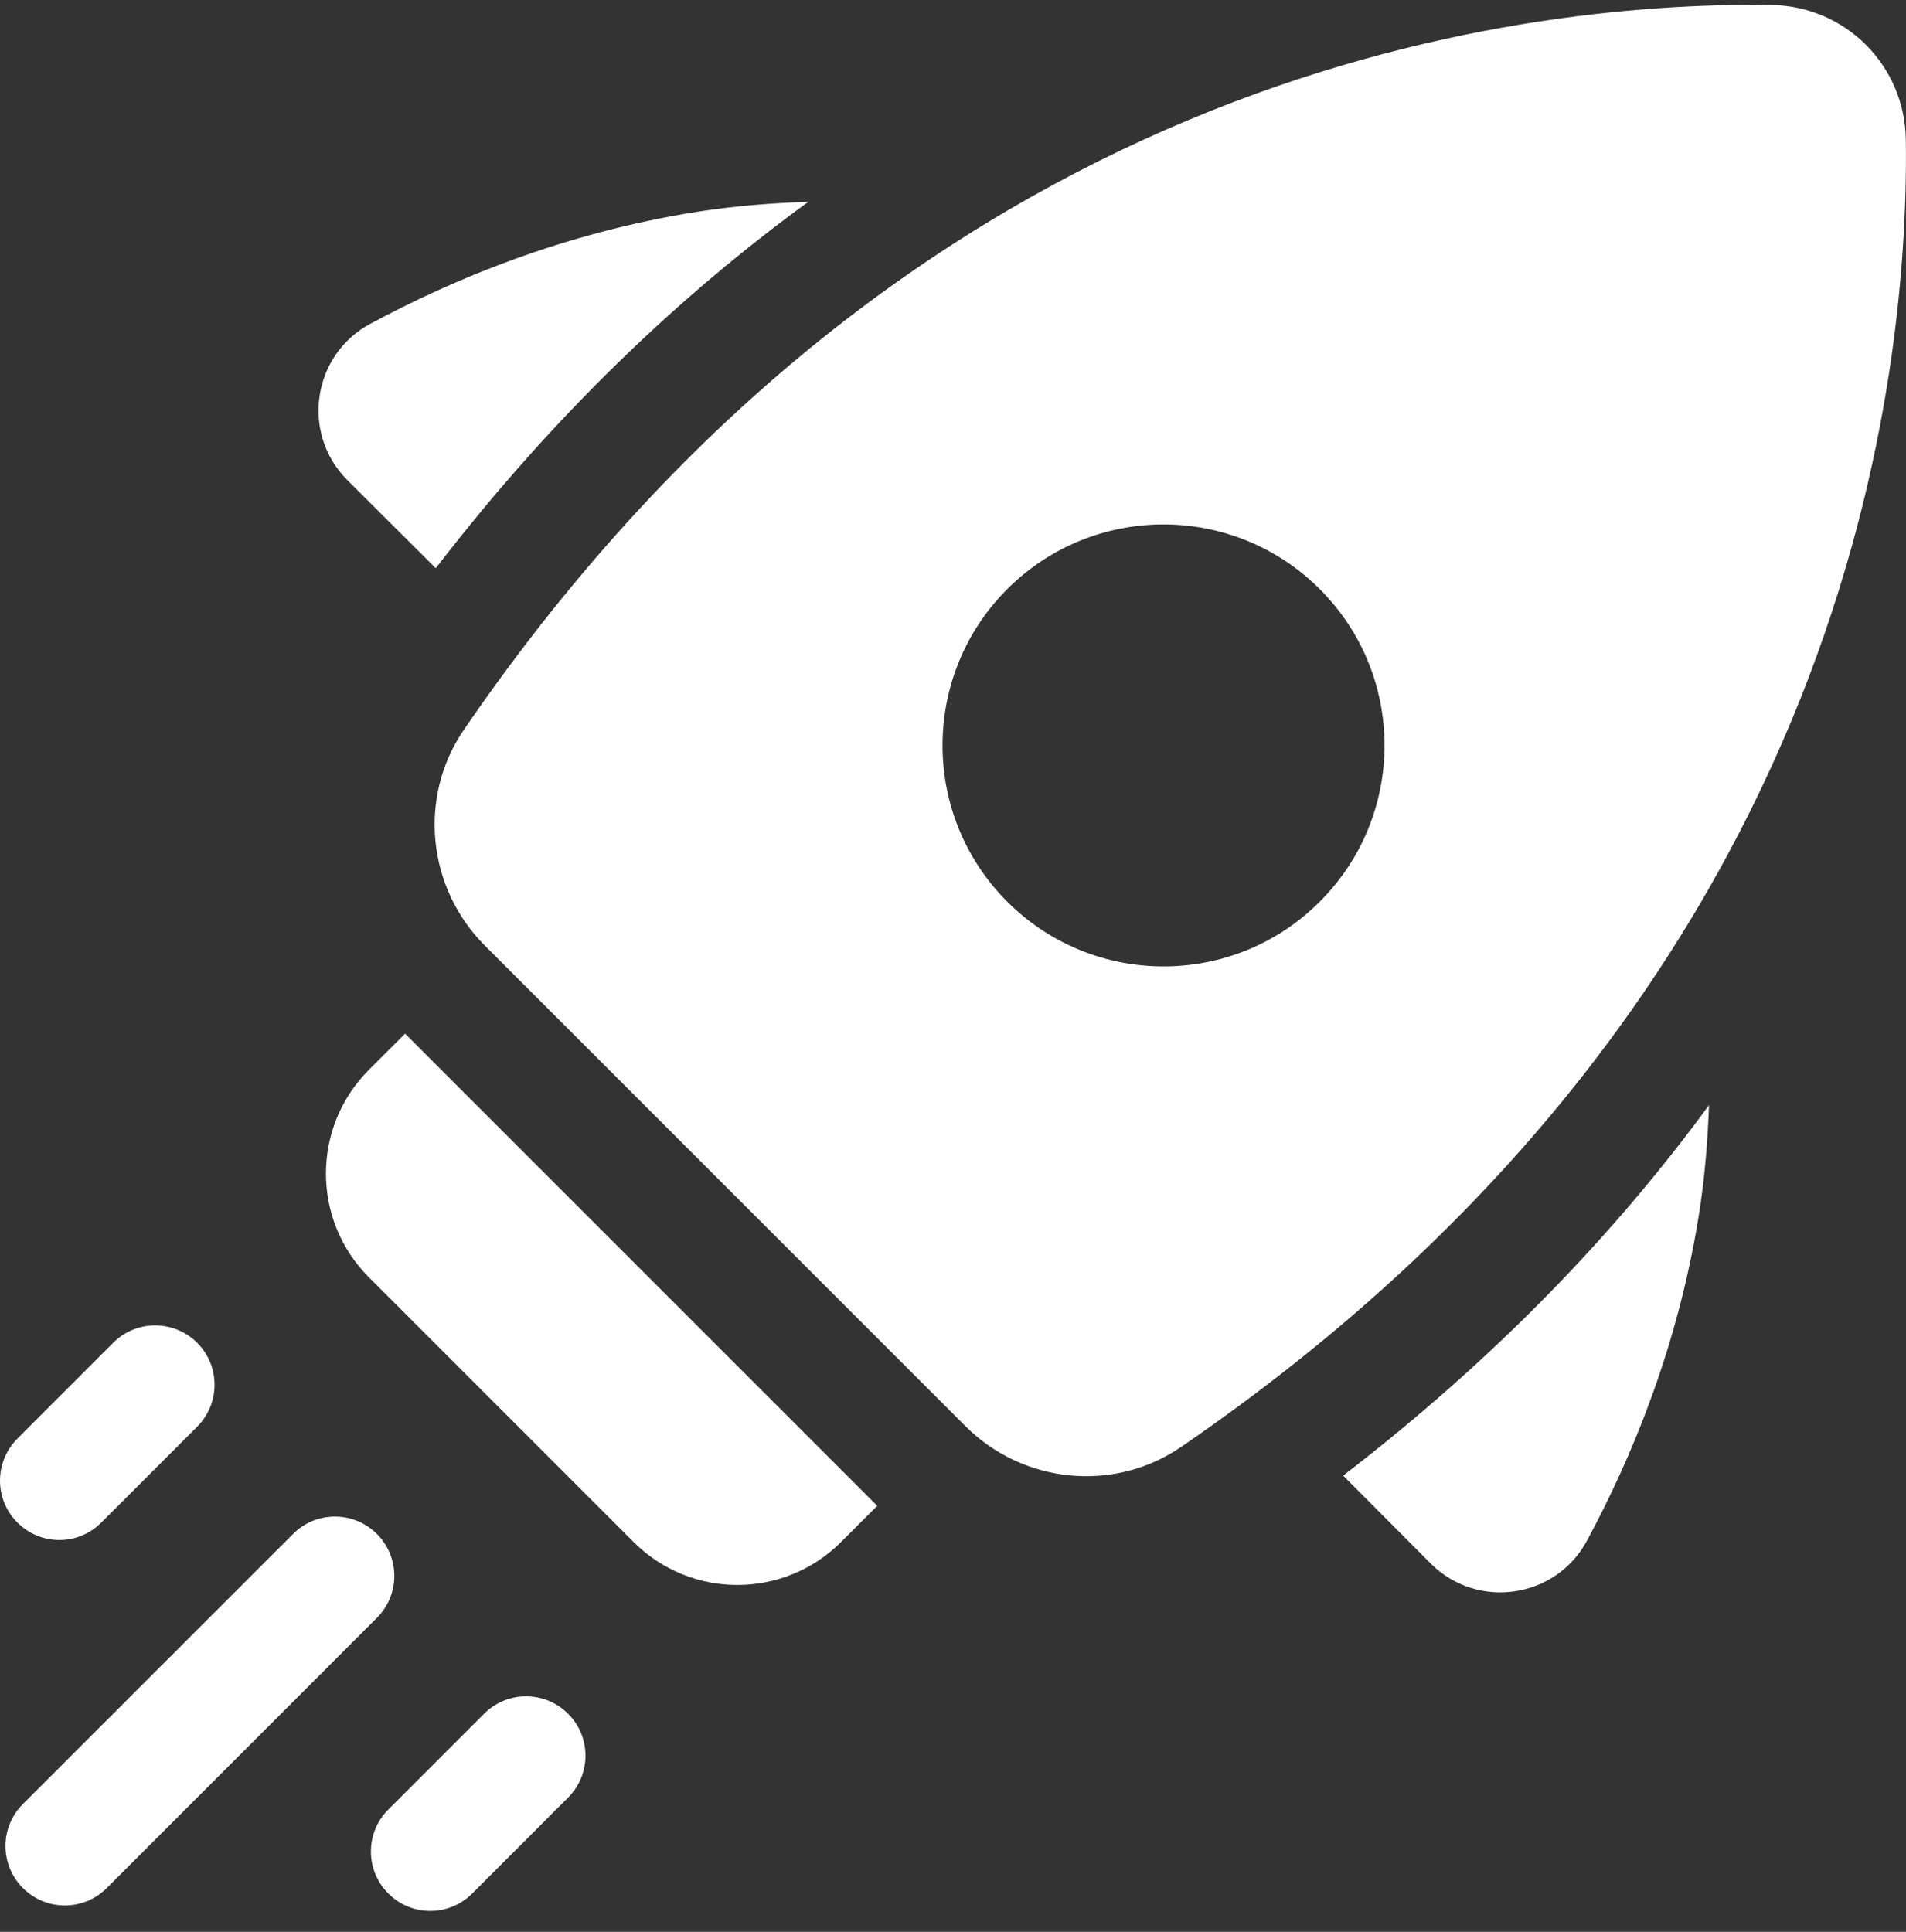
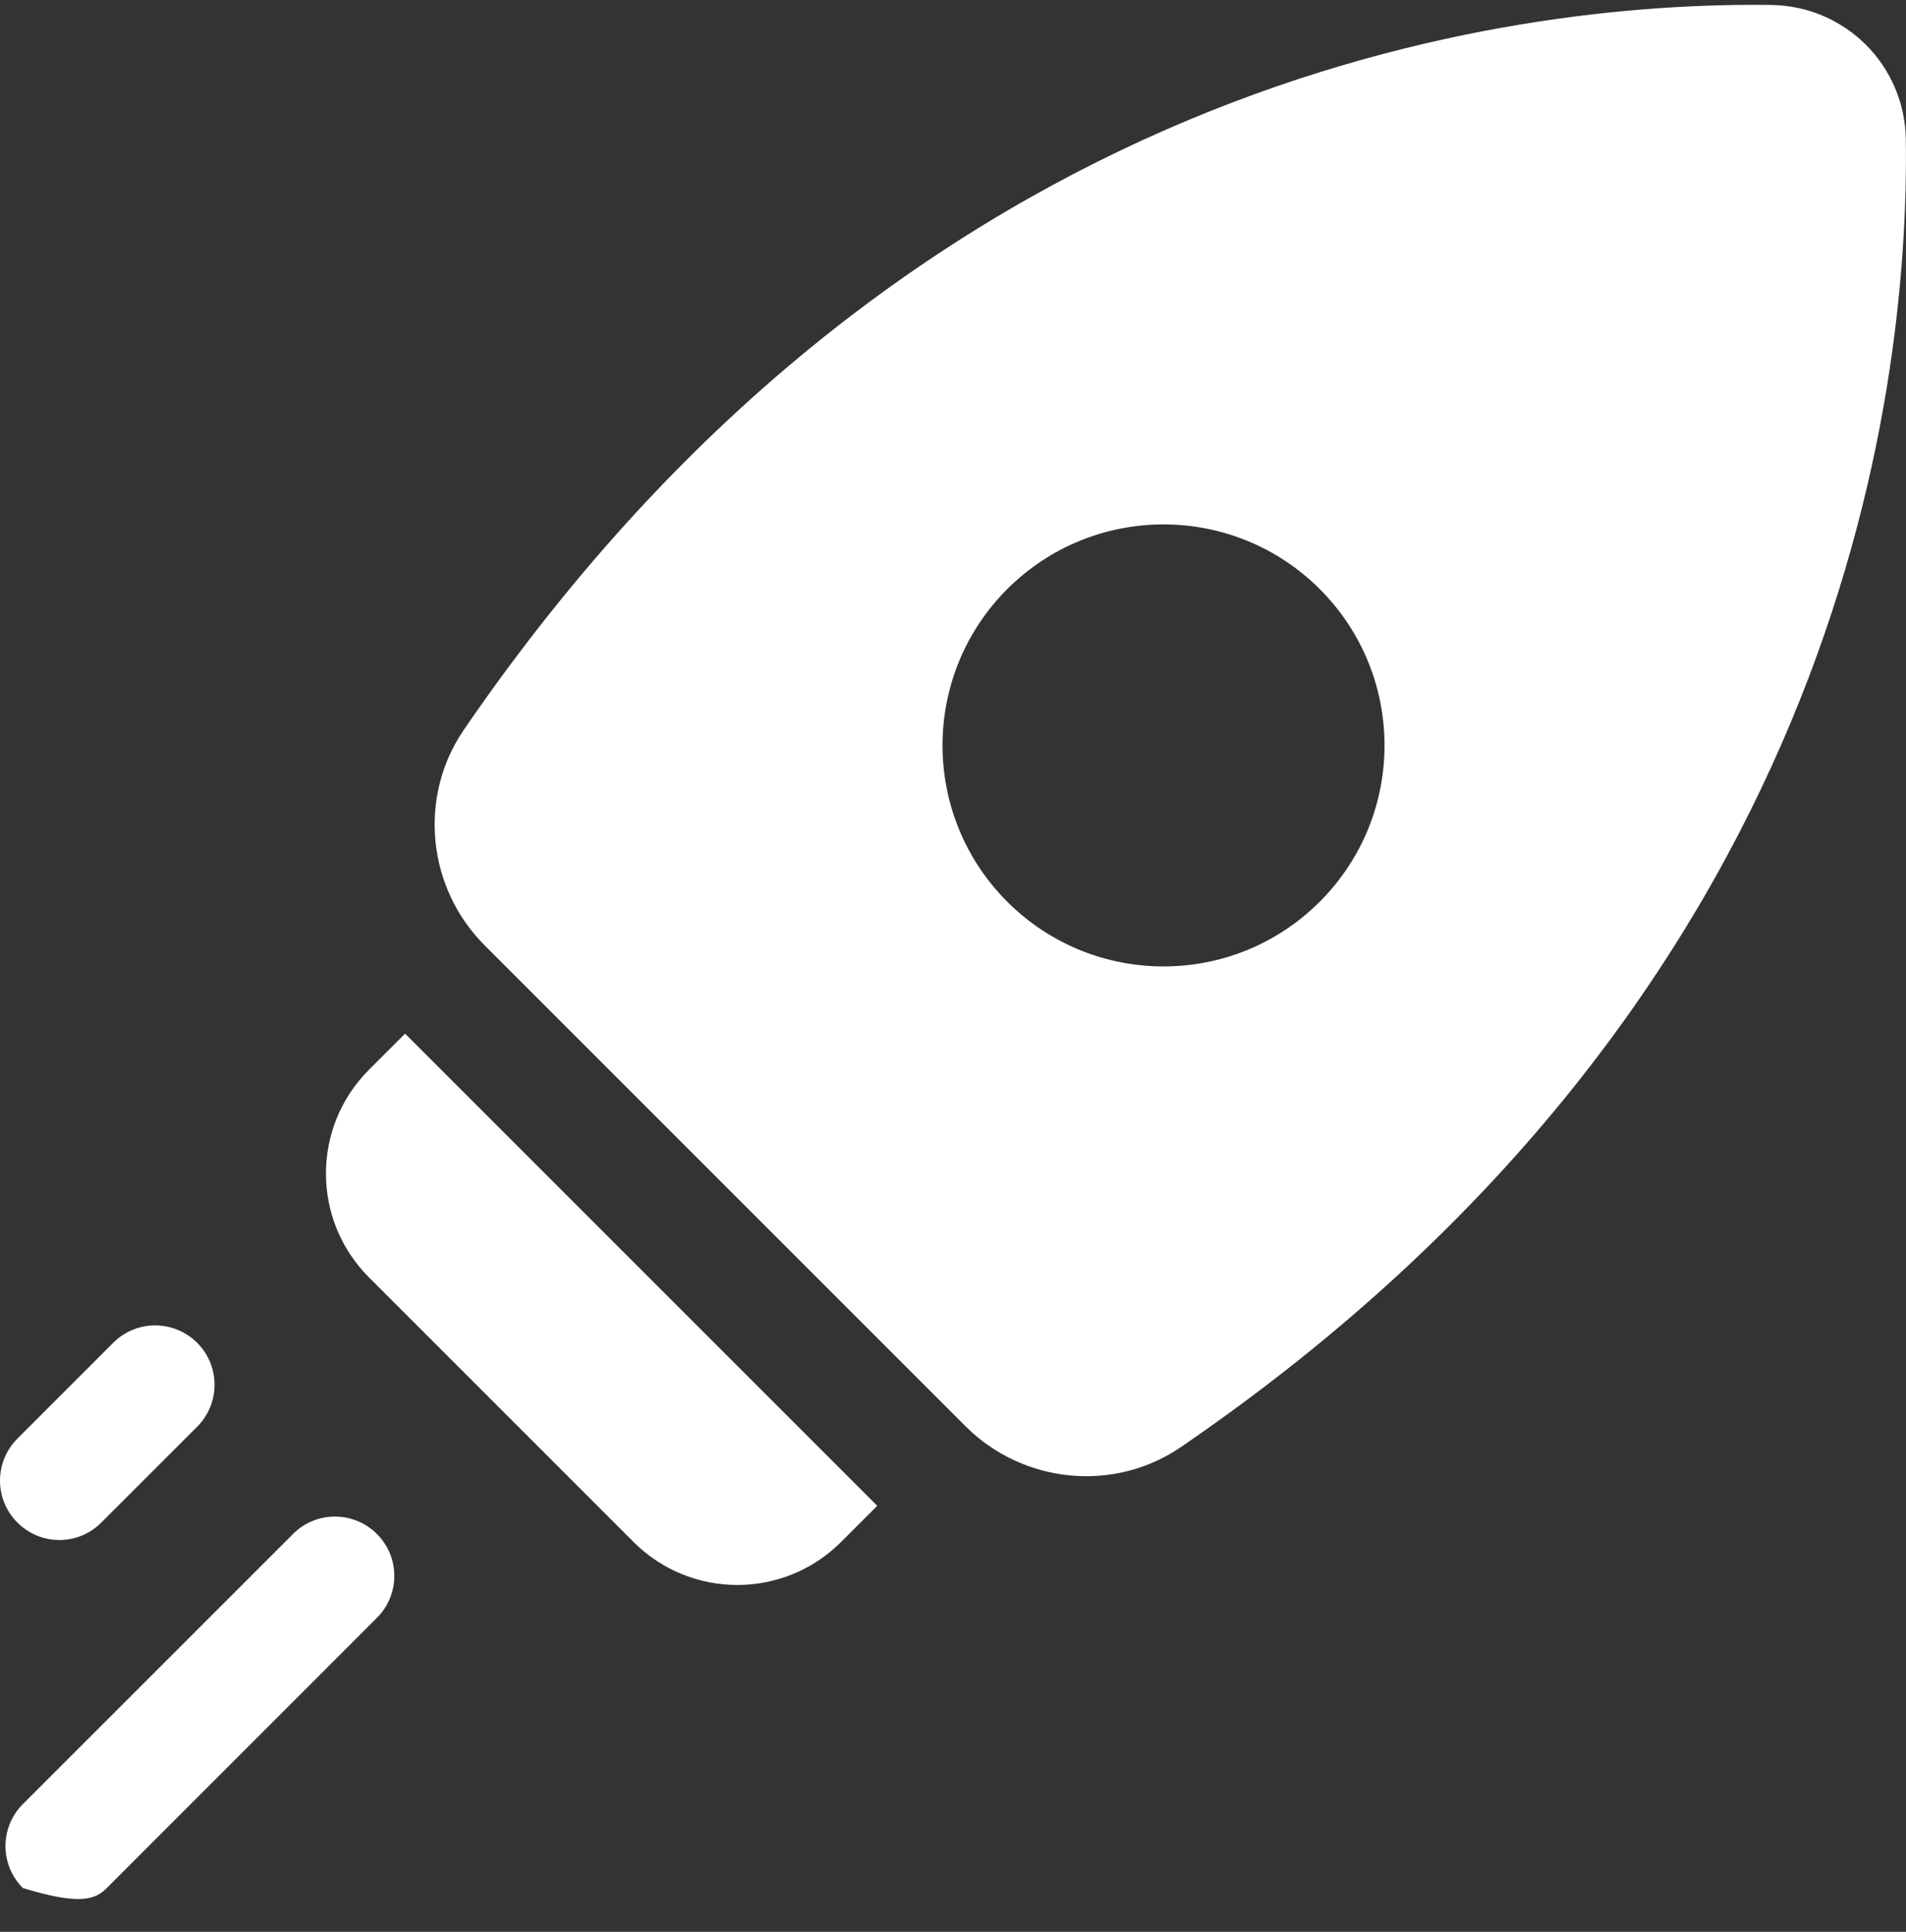
<svg xmlns="http://www.w3.org/2000/svg" width="74" height="75" viewBox="0 0 74 75" fill="none">
  <rect x="0" y="0" width="74" height="75" fill="#333333" stroke="none" />
  <path d="M68.752 0.192C58.761 0.064 35.49 2.801 18.009 28.333C16.224 30.94 16.585 34.471 18.818 36.704L37.482 55.368C39.715 57.601 43.249 57.962 45.853 56.177C71.385 38.698 74.122 15.425 73.994 5.434C73.96 2.54 71.648 0.228 68.752 0.192ZM51.24 35.006C47.891 38.358 42.457 38.358 39.105 35.006C35.756 31.654 35.756 26.223 39.105 22.871C42.457 19.522 47.888 19.522 51.24 22.871C54.592 26.223 54.592 31.654 51.24 35.006Z" fill="white" />
  <path d="M2.305 59.788C2.893 59.788 3.482 59.562 3.933 59.111L7.654 55.391C8.555 54.49 8.555 53.03 7.654 52.131C6.752 51.233 5.295 51.23 4.397 52.131L0.676 55.852C-0.225 56.753 -0.225 58.213 0.676 59.111C1.127 59.562 1.716 59.788 2.305 59.788Z" fill="white" />
-   <path d="M14.634 59.554C13.732 58.653 12.273 58.653 11.377 59.554L0.889 70.04C-0.013 70.941 -0.013 72.401 0.889 73.3C1.339 73.75 1.928 73.976 2.517 73.976C3.106 73.976 3.698 73.75 4.146 73.3L14.631 62.812C15.535 61.913 15.535 60.453 14.634 59.554Z" fill="white" />
-   <path d="M18.797 66.532L15.077 70.252C14.175 71.154 14.175 72.613 15.077 73.512C15.527 73.965 16.116 74.188 16.705 74.188C17.294 74.188 17.883 73.963 18.334 73.512L22.054 69.791C22.956 68.89 22.956 67.43 22.054 66.532C21.153 65.633 19.696 65.633 18.797 66.532Z" fill="white" />
-   <path d="M16.918 22.06C21.522 16.081 26.438 11.436 31.383 7.835C30.015 7.882 28.587 7.984 27.037 8.227C21.891 9.047 17.589 10.839 14.362 12.58C12.137 13.784 11.676 16.805 13.469 18.623L16.918 22.06Z" fill="white" />
-   <path d="M52.147 57.288L55.565 60.719C57.383 62.512 60.405 62.051 61.608 59.823C63.349 56.597 65.142 52.295 65.961 47.148C66.199 45.638 66.302 44.242 66.353 42.903C62.753 47.822 58.103 52.71 52.147 57.288Z" fill="white" />
+   <path d="M14.634 59.554C13.732 58.653 12.273 58.653 11.377 59.554L0.889 70.04C-0.013 70.941 -0.013 72.401 0.889 73.3C3.106 73.976 3.698 73.75 4.146 73.3L14.631 62.812C15.535 61.913 15.535 60.453 14.634 59.554Z" fill="white" />
  <path d="M15.727 40.13L14.324 41.533C12.099 43.758 12.099 47.366 14.324 49.591L24.597 59.864C26.822 62.09 30.43 62.09 32.655 59.864L34.059 58.461L15.727 40.13Z" fill="white" />
</svg>